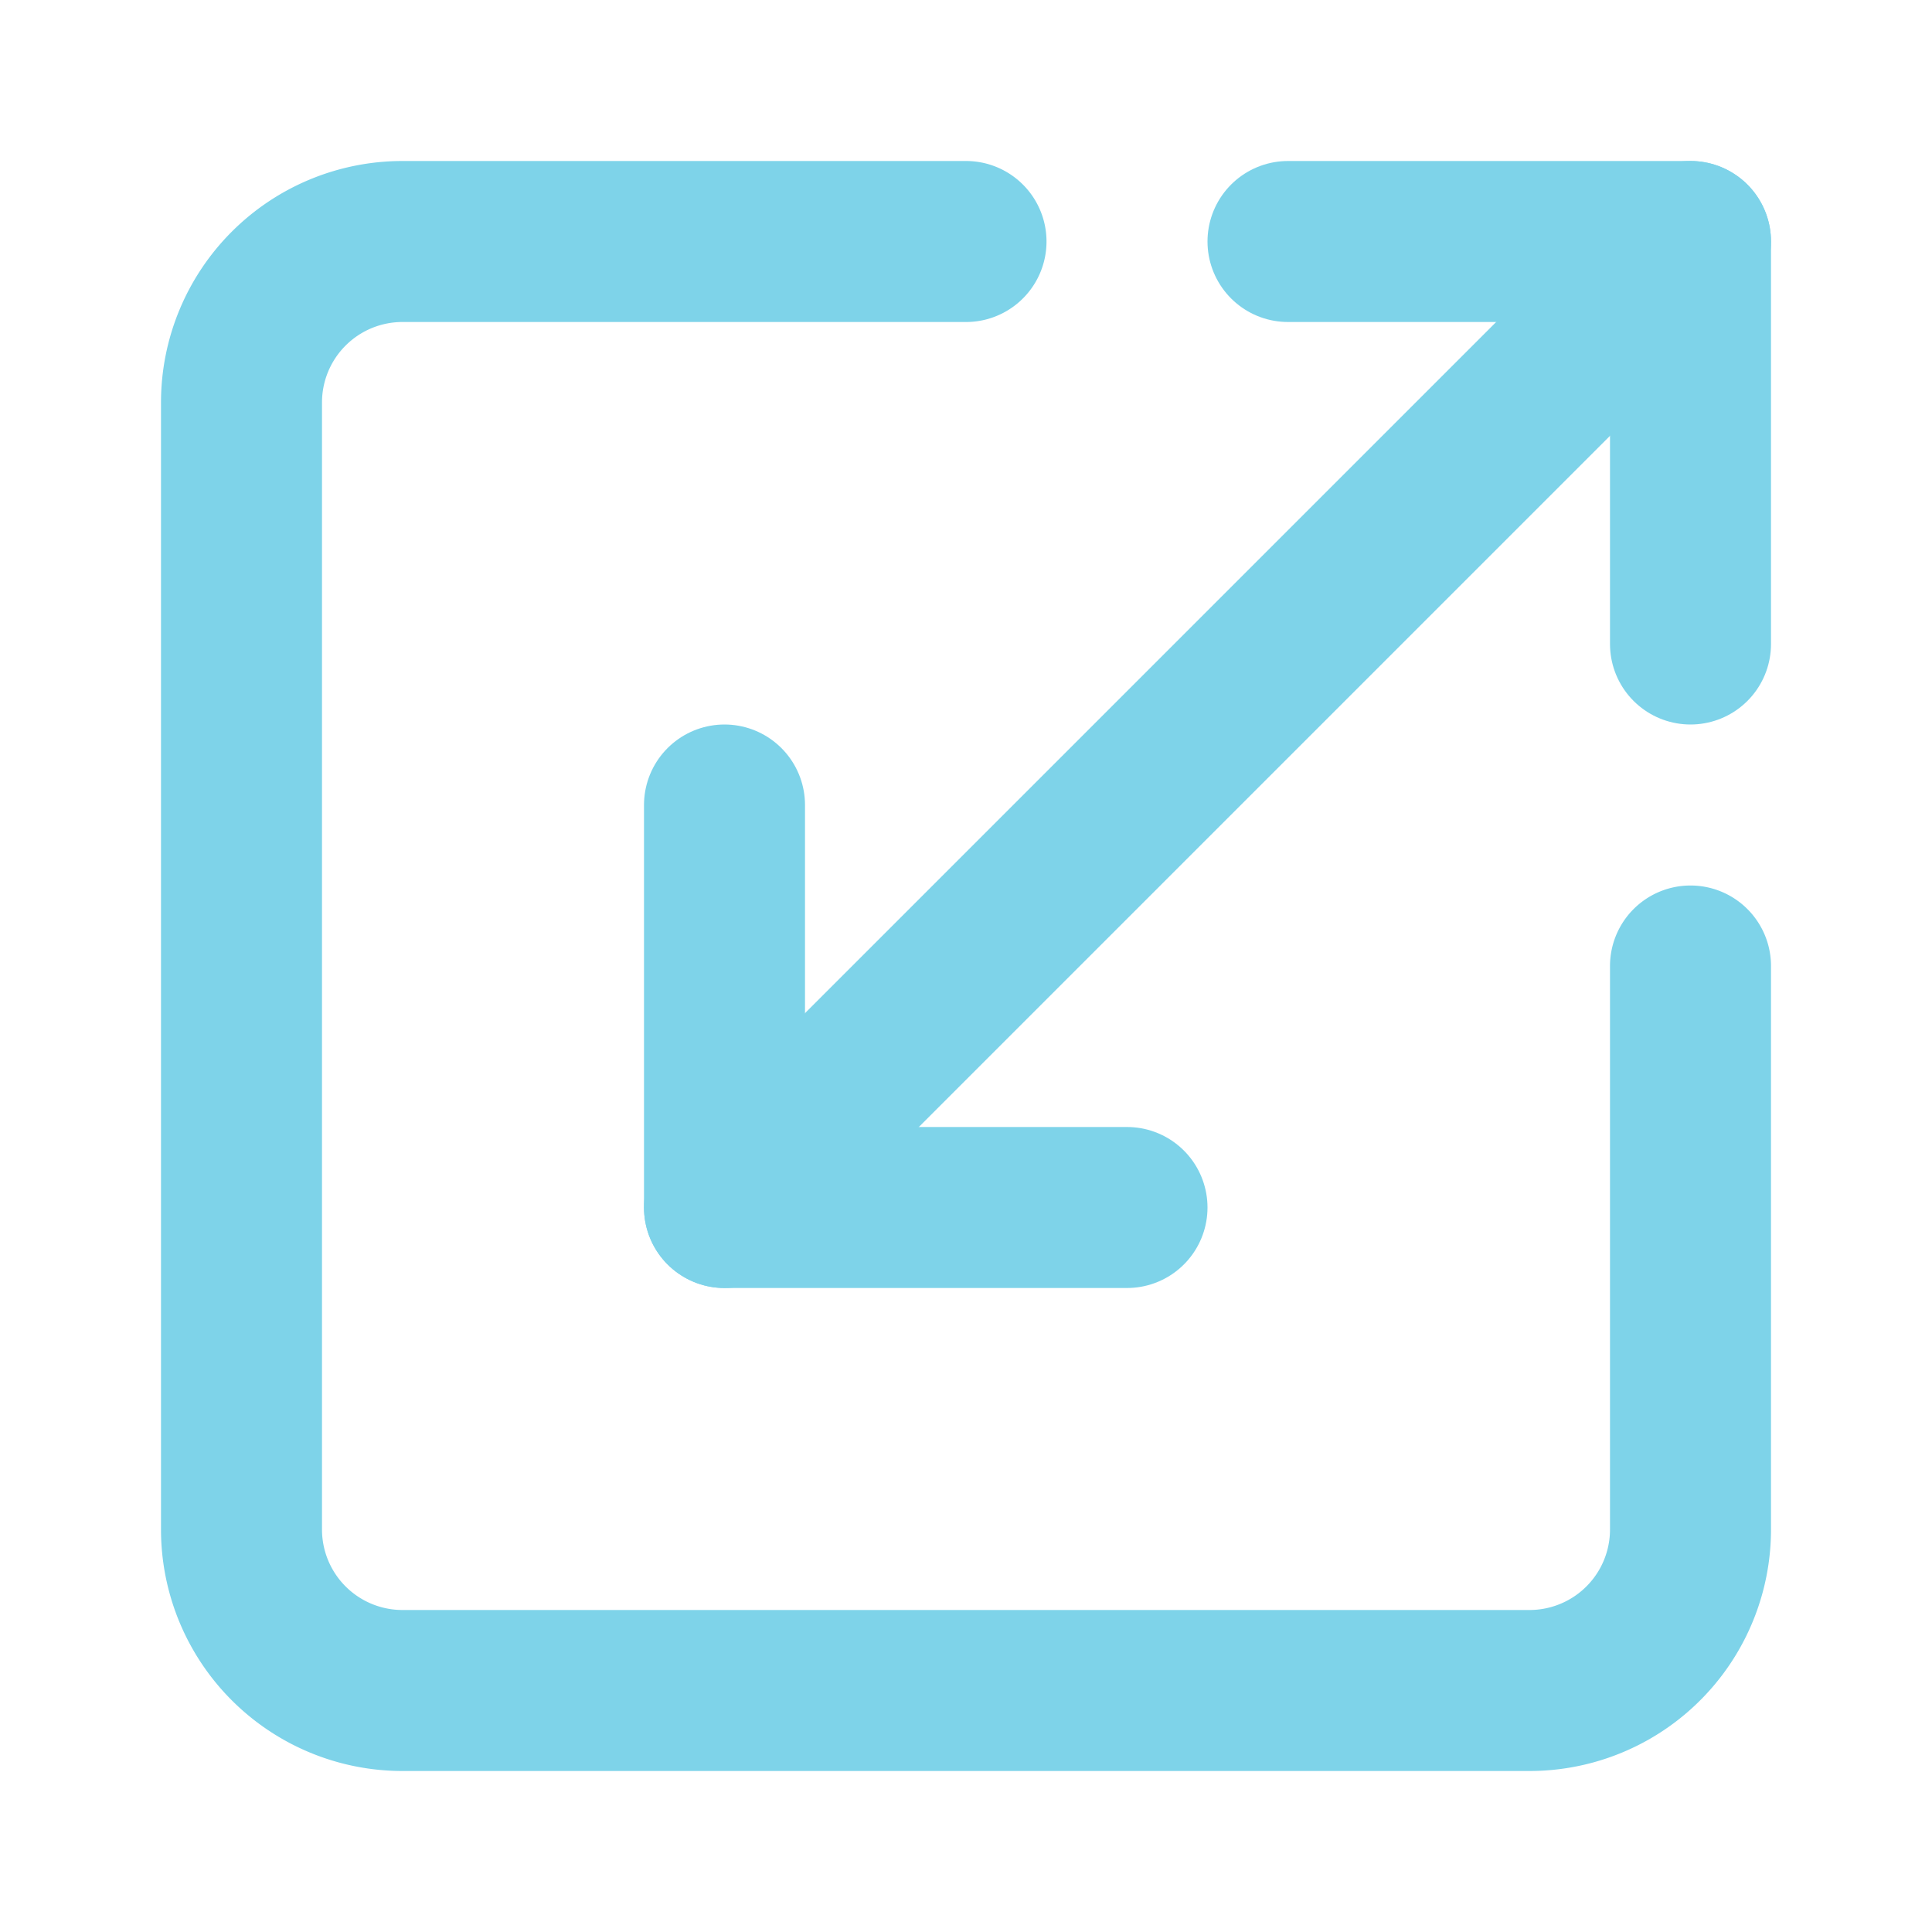
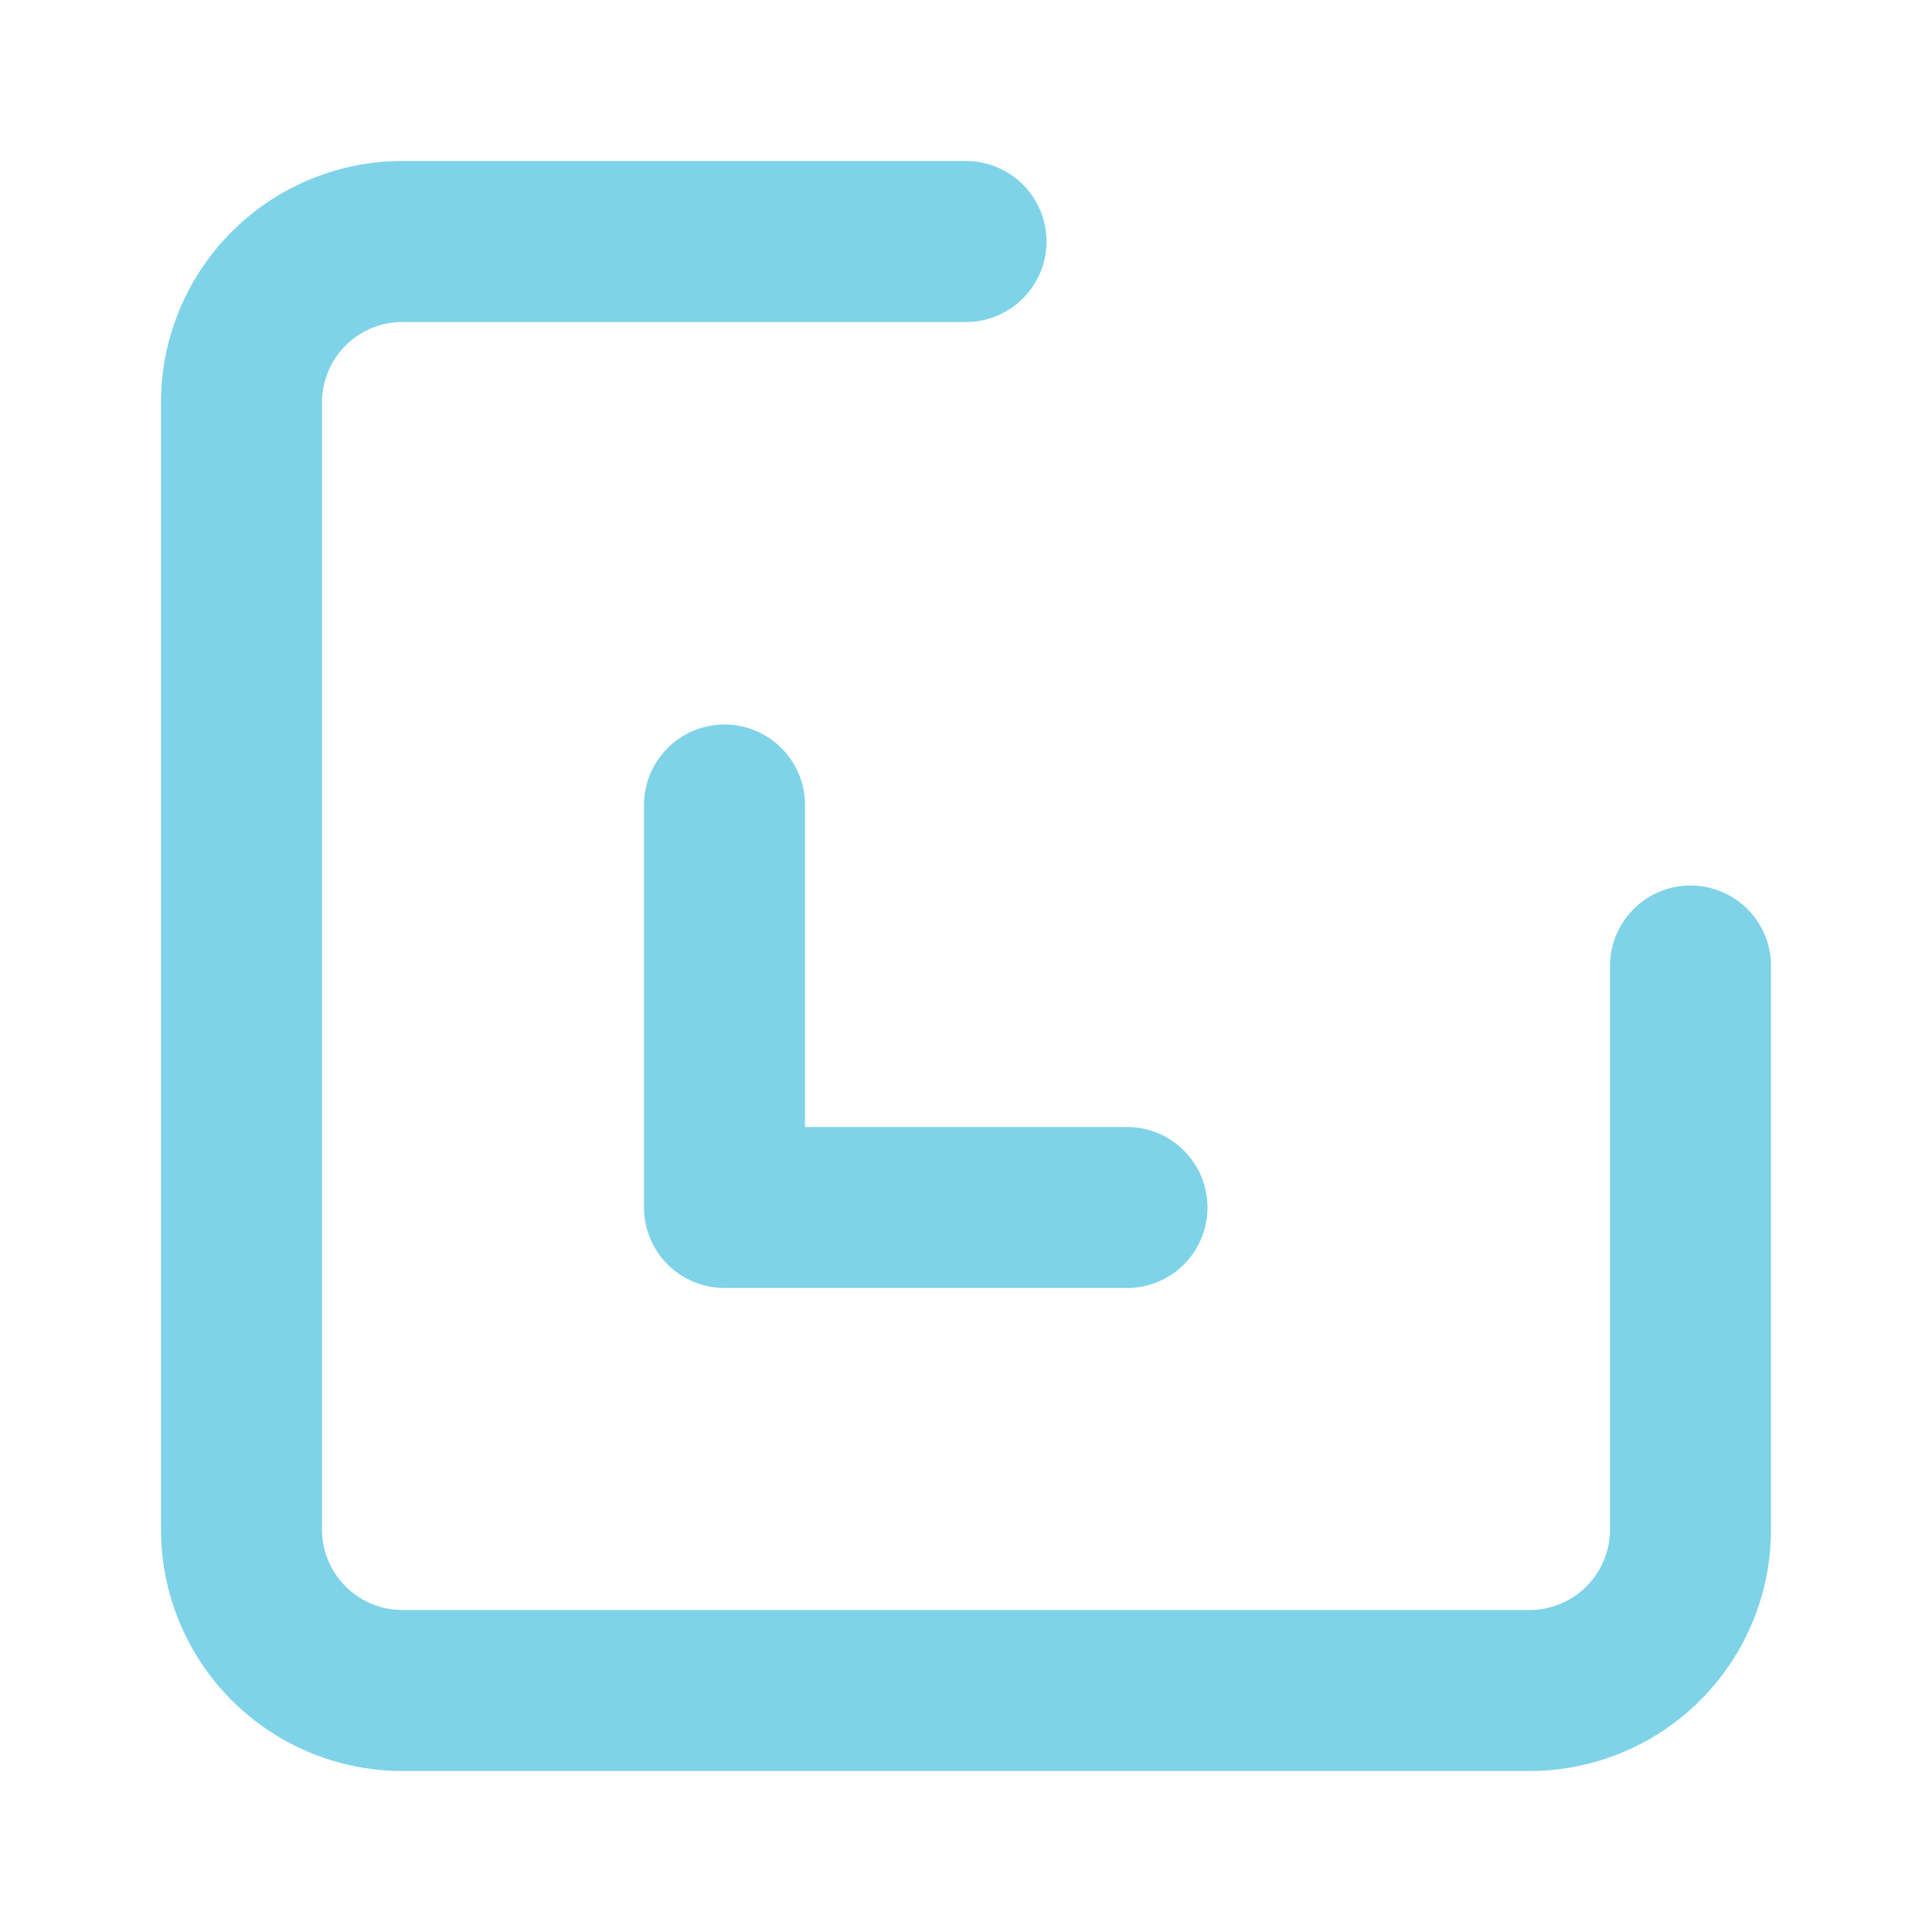
<svg xmlns="http://www.w3.org/2000/svg" width="24" height="24" viewBox="0 0 24 24" fill="none" stroke="#7ED3E9" stroke-width="2" stroke-linecap="round" stroke-linejoin="round" data-lucide="scaling" class="lucide lucide-scaling w-8 h-8 text-e5-secondary mb-3">
  <path d="M12 3H5a2 2 0 0 0-2 2v14a2 2 0 0 0 2 2h14a2 2 0 0 0 2-2v-7" />
  <path d="M14 15H9v-5" />
-   <path d="M16 3h5v5" />
-   <path d="M21 3 9 15" />
</svg>